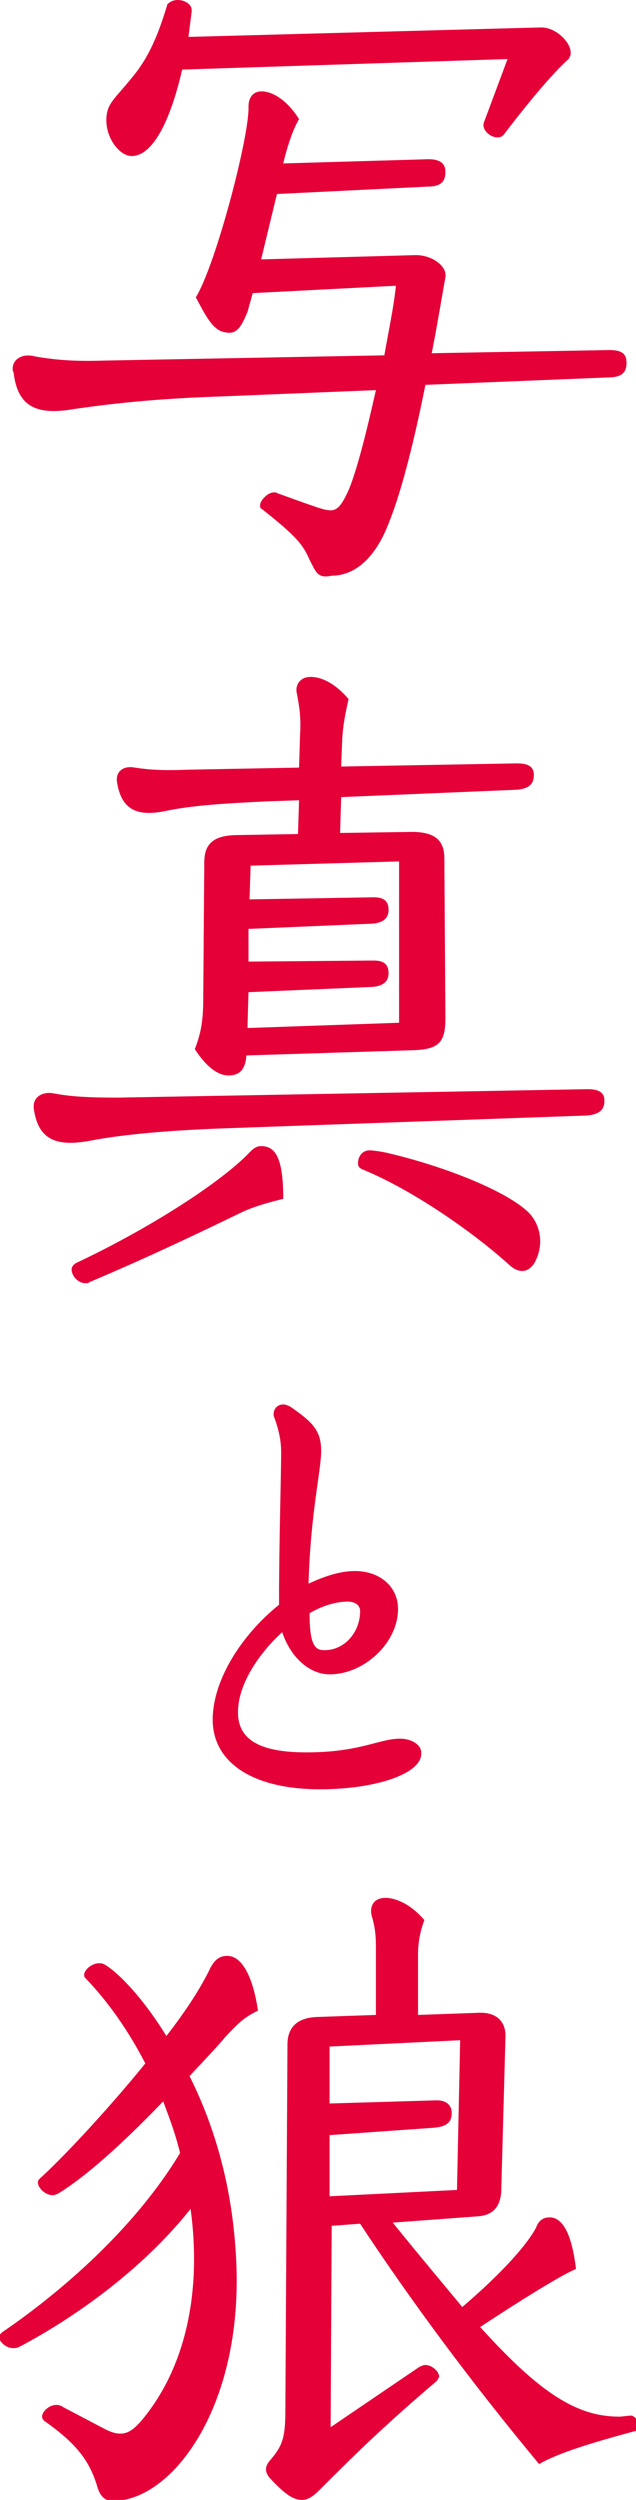
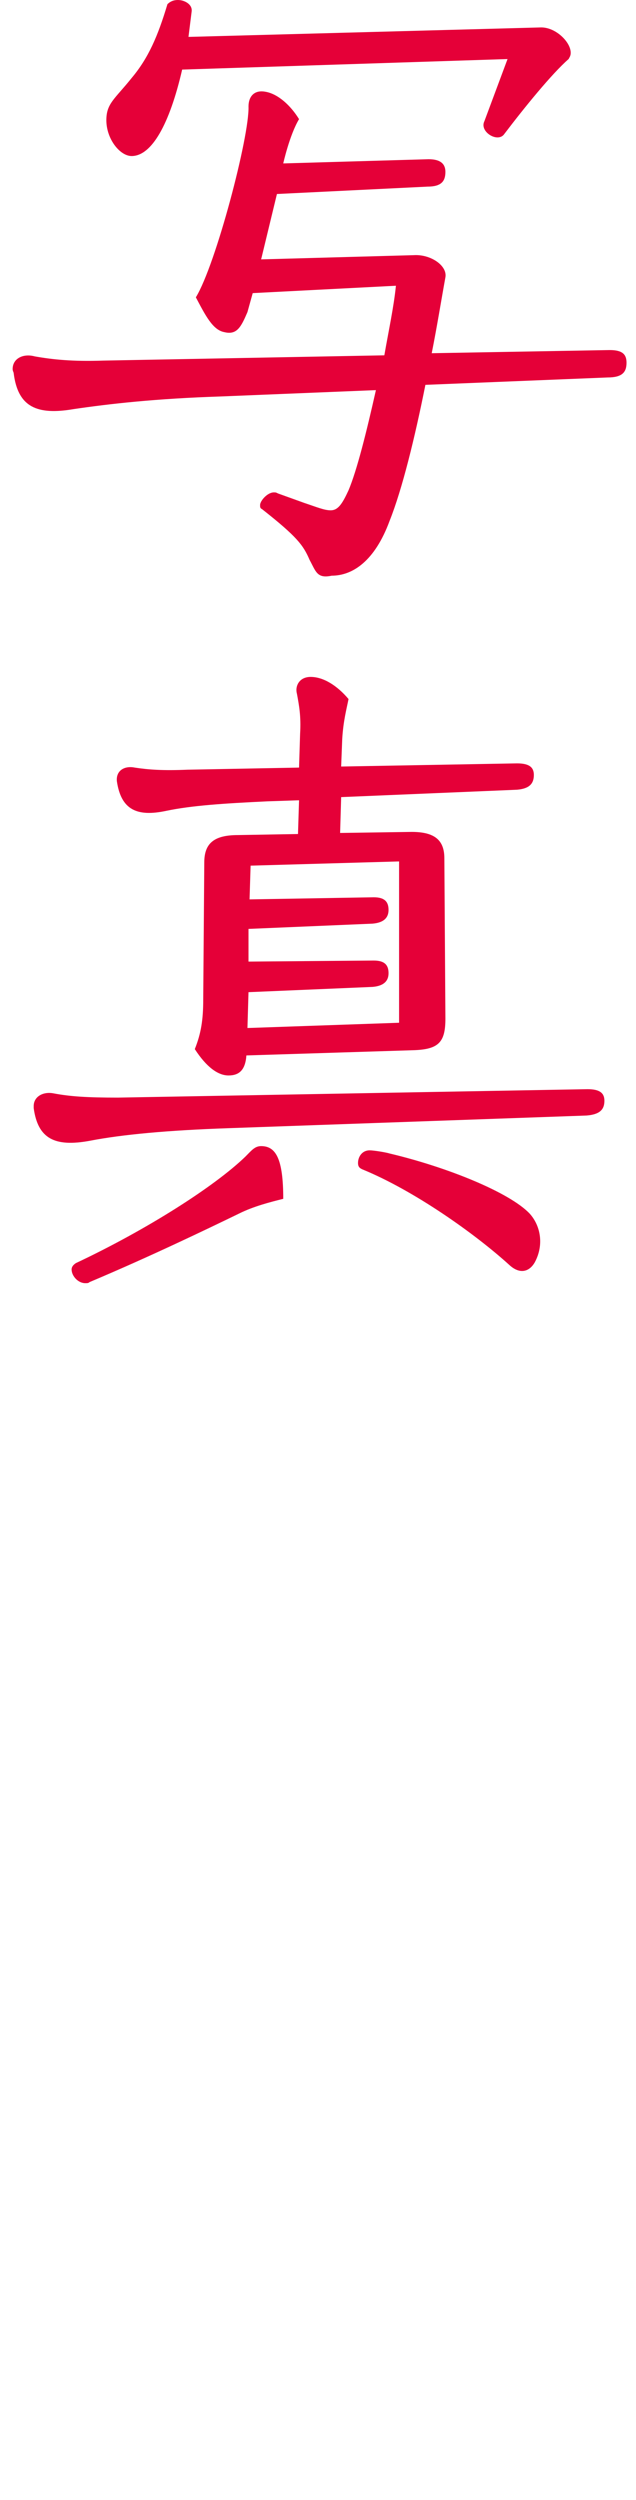
<svg xmlns="http://www.w3.org/2000/svg" version="1.1" id="レイヤー_1" x="0px" y="0px" viewBox="0 0 60.4 237.1" style="enable-background:new 0 0 60.4 237.1;" xml:space="preserve">
  <style type="text/css">
	.st0{fill:#e50038;}
</style>
  <path class="st0" d="M29.4,53.1c-0.6-1.4-1.2-2.2-4.5-4.8c-0.2-0.1-0.2-0.2-0.2-0.4c0-0.4,0.7-1.2,1.3-1.2c0.2,0,0.2,0,0.4,0.1  l2.5,0.9c1.2,0.4,1.9,0.7,2.5,0.7c0.7,0,1.1-0.6,1.7-1.9c0.8-1.9,1.7-5.5,2.6-9.5L21,37.6c-6.2,0.2-10.6,0.7-14,1.2  c-3.5,0.6-5.3-0.2-5.7-3.4c0-0.1-0.1-0.2-0.1-0.4c0-1,1-1.5,2.1-1.2c1.7,0.3,3.6,0.5,6.5,0.4l26.7-0.5c0.4-2.3,0.9-4.6,1.1-6.6  L24,27.8l-0.5,1.8c-0.6,1.4-1,2.2-2.2,1.9c-1.1-0.2-1.8-1.6-2.7-3.3c1.9-3.1,5.1-15.3,5-18.1c0-0.9,0.5-1.6,1.6-1.4  c1.2,0.2,2.4,1.3,3.2,2.6c-0.9,1.5-1.5,4.2-1.5,4.2l13.8-0.4c1.2,0,1.6,0.5,1.6,1.2c0,0.9-0.4,1.4-1.7,1.4l-14.3,0.7l-1.5,6.2  l14.5-0.4c1.6-0.1,3.2,1,3,2.1c-0.4,2.2-0.8,4.7-1.3,7.2l16.9-0.3c1.2,0,1.6,0.4,1.6,1.2c0,0.9-0.4,1.4-1.8,1.4l-17.3,0.7  c-1,5-2.2,9.9-3.4,12.9c-1.4,3.8-3.5,5.2-5.5,5.2C30.1,54.9,30,54.2,29.4,53.1z M48.2,5.6l-30.9,1c-1.2,5.2-2.9,8.2-4.8,8.2  c-1.1,0-2.4-1.6-2.4-3.4c0-1.6,0.8-2,2.4-4c1.6-1.9,2.5-4,3.4-7c0.2-0.2,0.5-0.4,1-0.4c0.6,0,1.4,0.4,1.3,1.1  c-0.1,0.8-0.2,1.6-0.3,2.4l33.5-0.9c1.4,0,2.8,1.4,2.8,2.4c0,0.3-0.1,0.4-0.2,0.6c-1.6,1.4-4.2,4.6-6.1,7.1  c-0.6,0.9-2.4-0.2-1.9-1.2L48.2,5.6z" />
  <path class="st0" d="M21.7,107c-5.8,0.2-10.1,0.6-13.2,1.2c-3.3,0.6-4.9-0.2-5.3-3.1v-0.2c0-0.9,0.9-1.4,1.9-1.2  c1.6,0.3,3.2,0.4,6.1,0.4l44.6-0.8c1.2,0,1.6,0.4,1.6,1.1c0,0.8-0.4,1.3-1.7,1.4L21.7,107z M8.5,121.6c-0.1,0.1-0.2,0.1-0.4,0.1  c-0.7,0-1.3-0.7-1.3-1.3c0-0.2,0.1-0.4,0.4-0.6c6.8-3.2,13.2-7.3,16.1-10.1c0.6-0.6,0.9-1,1.5-1c1.4,0,2.1,1.2,2.1,5  c-1.2,0.3-2.8,0.7-4.2,1.4C19.6,116.6,14.2,119.2,8.5,121.6z M18.5,99.5c0.6-1.5,0.8-2.8,0.8-4.7l0.1-13c0-1.8,0.9-2.6,3.2-2.6  l5.7-0.1l0.1-3.2l-3,0.1c-4.2,0.2-7.2,0.4-9.6,0.9c-2.8,0.6-4.3-0.1-4.7-2.8c-0.1-1,0.7-1.5,1.7-1.3c1.3,0.2,2.7,0.3,5,0.2l10.6-0.2  l0.1-3.2c0.1-1.7-0.1-2.7-0.3-3.8c-0.2-0.7,0.2-1.6,1.3-1.6c1.2,0,2.5,0.8,3.6,2.1c-0.2,1-0.5,2.1-0.6,3.8l-0.1,2.6l16.7-0.3  c1.2,0,1.6,0.4,1.6,1.1c0,0.8-0.4,1.3-1.6,1.4l-16.7,0.7L32.3,79l6.8-0.1c2.2,0,3.1,0.8,3.1,2.5l0.1,15.2c0,2.2-0.6,2.9-2.9,3  l-16,0.5c-0.1,1.4-0.7,1.9-1.7,1.9S19.6,101.2,18.5,99.5z M23.6,94.1l-0.1,3.4L37.9,97V81.7l-14.1,0.4l-0.1,3.2l11.8-0.2  c1.1,0,1.4,0.5,1.4,1.2s-0.4,1.2-1.5,1.3l-11.8,0.5v3.1l11.9-0.1c1.1,0,1.4,0.5,1.4,1.2s-0.4,1.2-1.5,1.3L23.6,94.1z M50.3,115.1  c1,1.1,1.4,2.9,0.5,4.6c-0.5,0.9-1.4,1.2-2.4,0.3c-3.3-3-9.1-7.1-14-9.1c-0.2-0.1-0.4-0.2-0.4-0.6c0-0.6,0.4-1.2,1.1-1.2  c0.4,0,1.6,0.2,1.9,0.3C42.5,110.7,48.4,113.1,50.3,115.1z" />
-   <path class="st0" d="M30.4,169.7c-6.5,0-10.2-2.6-10.2-6.6c0-3.8,2.8-8.1,6.3-10.9v-0.3c0-5.6,0.2-12,0.2-14.1  c0-0.9-0.1-1.9-0.7-3.5c-0.1-0.6,0.3-1.1,0.9-1.1c0.2,0,0.5,0.1,0.8,0.3c2,1.4,2.8,2.2,2.8,4.1c0,1.9-1,5.8-1.2,12.6  c1.5-0.7,3-1.2,4.4-1.2c2.4,0,4.1,1.5,4.1,3.6c0,3.2-3.2,6.2-6.5,6.2c-1.9,0-3.7-1.6-4.5-4c-2.3,2.1-4.2,5-4.2,7.6  c0,2.5,1.9,3.8,6.5,3.8c5.1,0,6.9-1.3,8.9-1.3c1.1,0,2,0.6,2,1.3C40.2,168.2,35.7,169.7,30.4,169.7z M34.2,152.8  c0-0.5-0.4-0.9-1.2-0.9c-1.1,0-2.4,0.4-3.6,1.1c0,2.7,0.4,3.5,1.3,3.5C32.6,156.6,34.2,154.9,34.2,152.8z" />
  <g>
-     <path class="st0" d="M25.6,235c-0.4-0.5-0.5-1,0-1.6c1.2-1.4,1.5-2.1,1.5-4.8l0.2-34.7c0-1.6,0.9-2.5,2.7-2.6l5.7-0.2v-6.5   c0-1.1-0.1-1.9-0.4-2.9c-0.2-0.8,0.1-1.7,1.3-1.7c1.1,0,2.5,0.7,3.7,2.1c-0.4,1.1-0.6,2.1-0.6,3.3v5.7l5.7-0.2   c1.7-0.1,2.7,0.8,2.6,2.4l-0.4,14.6c-0.1,1.4-0.8,2.2-2.2,2.3l-8.1,0.6c2.5,3.1,4.7,5.7,6.6,8c0,0,5.3-4.4,7-7.5   c0.2-0.6,0.6-1,1.3-1c1.2,0,2.1,1.5,2.5,4.9c-2,0.8-9.1,5.5-9.1,5.5c5.7,6.3,9.2,8.5,13.2,8.5c0.3,0,0.9-0.1,1.1-0.1   c0.4,0,0.7,0.5,0.7,0.9c0,0.3-0.1,0.6-0.4,0.6c-3.7,1-7.1,2-9,3.1c-6.5-7.8-12.4-15.8-17-22.8l-2.7,0.2l-0.1,19.1l8.4-5.7   c0.2-0.1,0.4-0.2,0.6-0.2c0.6,0,1.3,0.6,1.3,1.1c0,0.1-0.1,0.2-0.2,0.4c-5.3,4.5-8.2,7.4-11.2,10.4c-0.6,0.6-1.1,0.9-1.6,0.9   C27.8,237.1,27,236.5,25.6,235z M31.3,202.5v5.8l12.1-0.6l0.3-14.2l-12.4,0.6v5.4l10.2-0.3c0.8,0,1.4,0.4,1.4,1.2   c0,0.9-0.5,1.3-1.7,1.4L31.3,202.5z" />
-     <path class="st0" d="M18,196.9c1.7-1.8,3-3.2,3.3-3.6c1.2-1.3,1.9-2,3.2-2.6c-0.5-3.4-1.6-5.2-2.9-5.2c-0.8,0-1.2,0.4-1.6,1.1   c-0.9,1.9-2.4,4.2-4.2,6.5c-2.4-3.9-4.8-6.2-5.9-6.8c-0.2-0.1-0.3-0.1-0.6-0.1c-0.8,0.1-1.4,0.8-1.3,1.2c0,0.1,0.1,0.2,0.2,0.3   c2.1,2.2,4,4.9,5.6,8c-3.9,4.8-8.2,9.3-10,10.9c-0.2,0.2-0.2,0.3-0.2,0.4c0,0.5,0.7,1.2,1.4,1.2c0.2,0,0.4-0.1,0.6-0.2   c3.2-2,6.9-5.6,9.9-8.7c0.6,1.6,1.2,3.2,1.6,4.9c-5.5,9.1-14.7,15.5-16.9,17c-0.2,0.2-0.3,0.3-0.3,0.4c0,0.5,0.7,1.1,1.3,1.1   c0.2,0,0.4,0,0.6-0.1c2.3-1.2,10.4-5.7,16.3-13.1c1,7.3-0.2,14.7-4.6,20c-1.1,1.3-1.9,1.7-3.5,0.9l-4-2.1c-0.1-0.1-0.4-0.2-0.5-0.2   c-0.7-0.1-1.4,0.5-1.5,1c0,0.2,0,0.3,0.2,0.5c2.7,1.9,4.2,3.5,5,6.1c0.2,0.8,0.6,1.5,1.5,1.5c5.8,0,12.6-9.3,11.7-23.4   C22,206.9,20.2,201.3,18,196.9z" />
-   </g>
+     </g>
</svg>